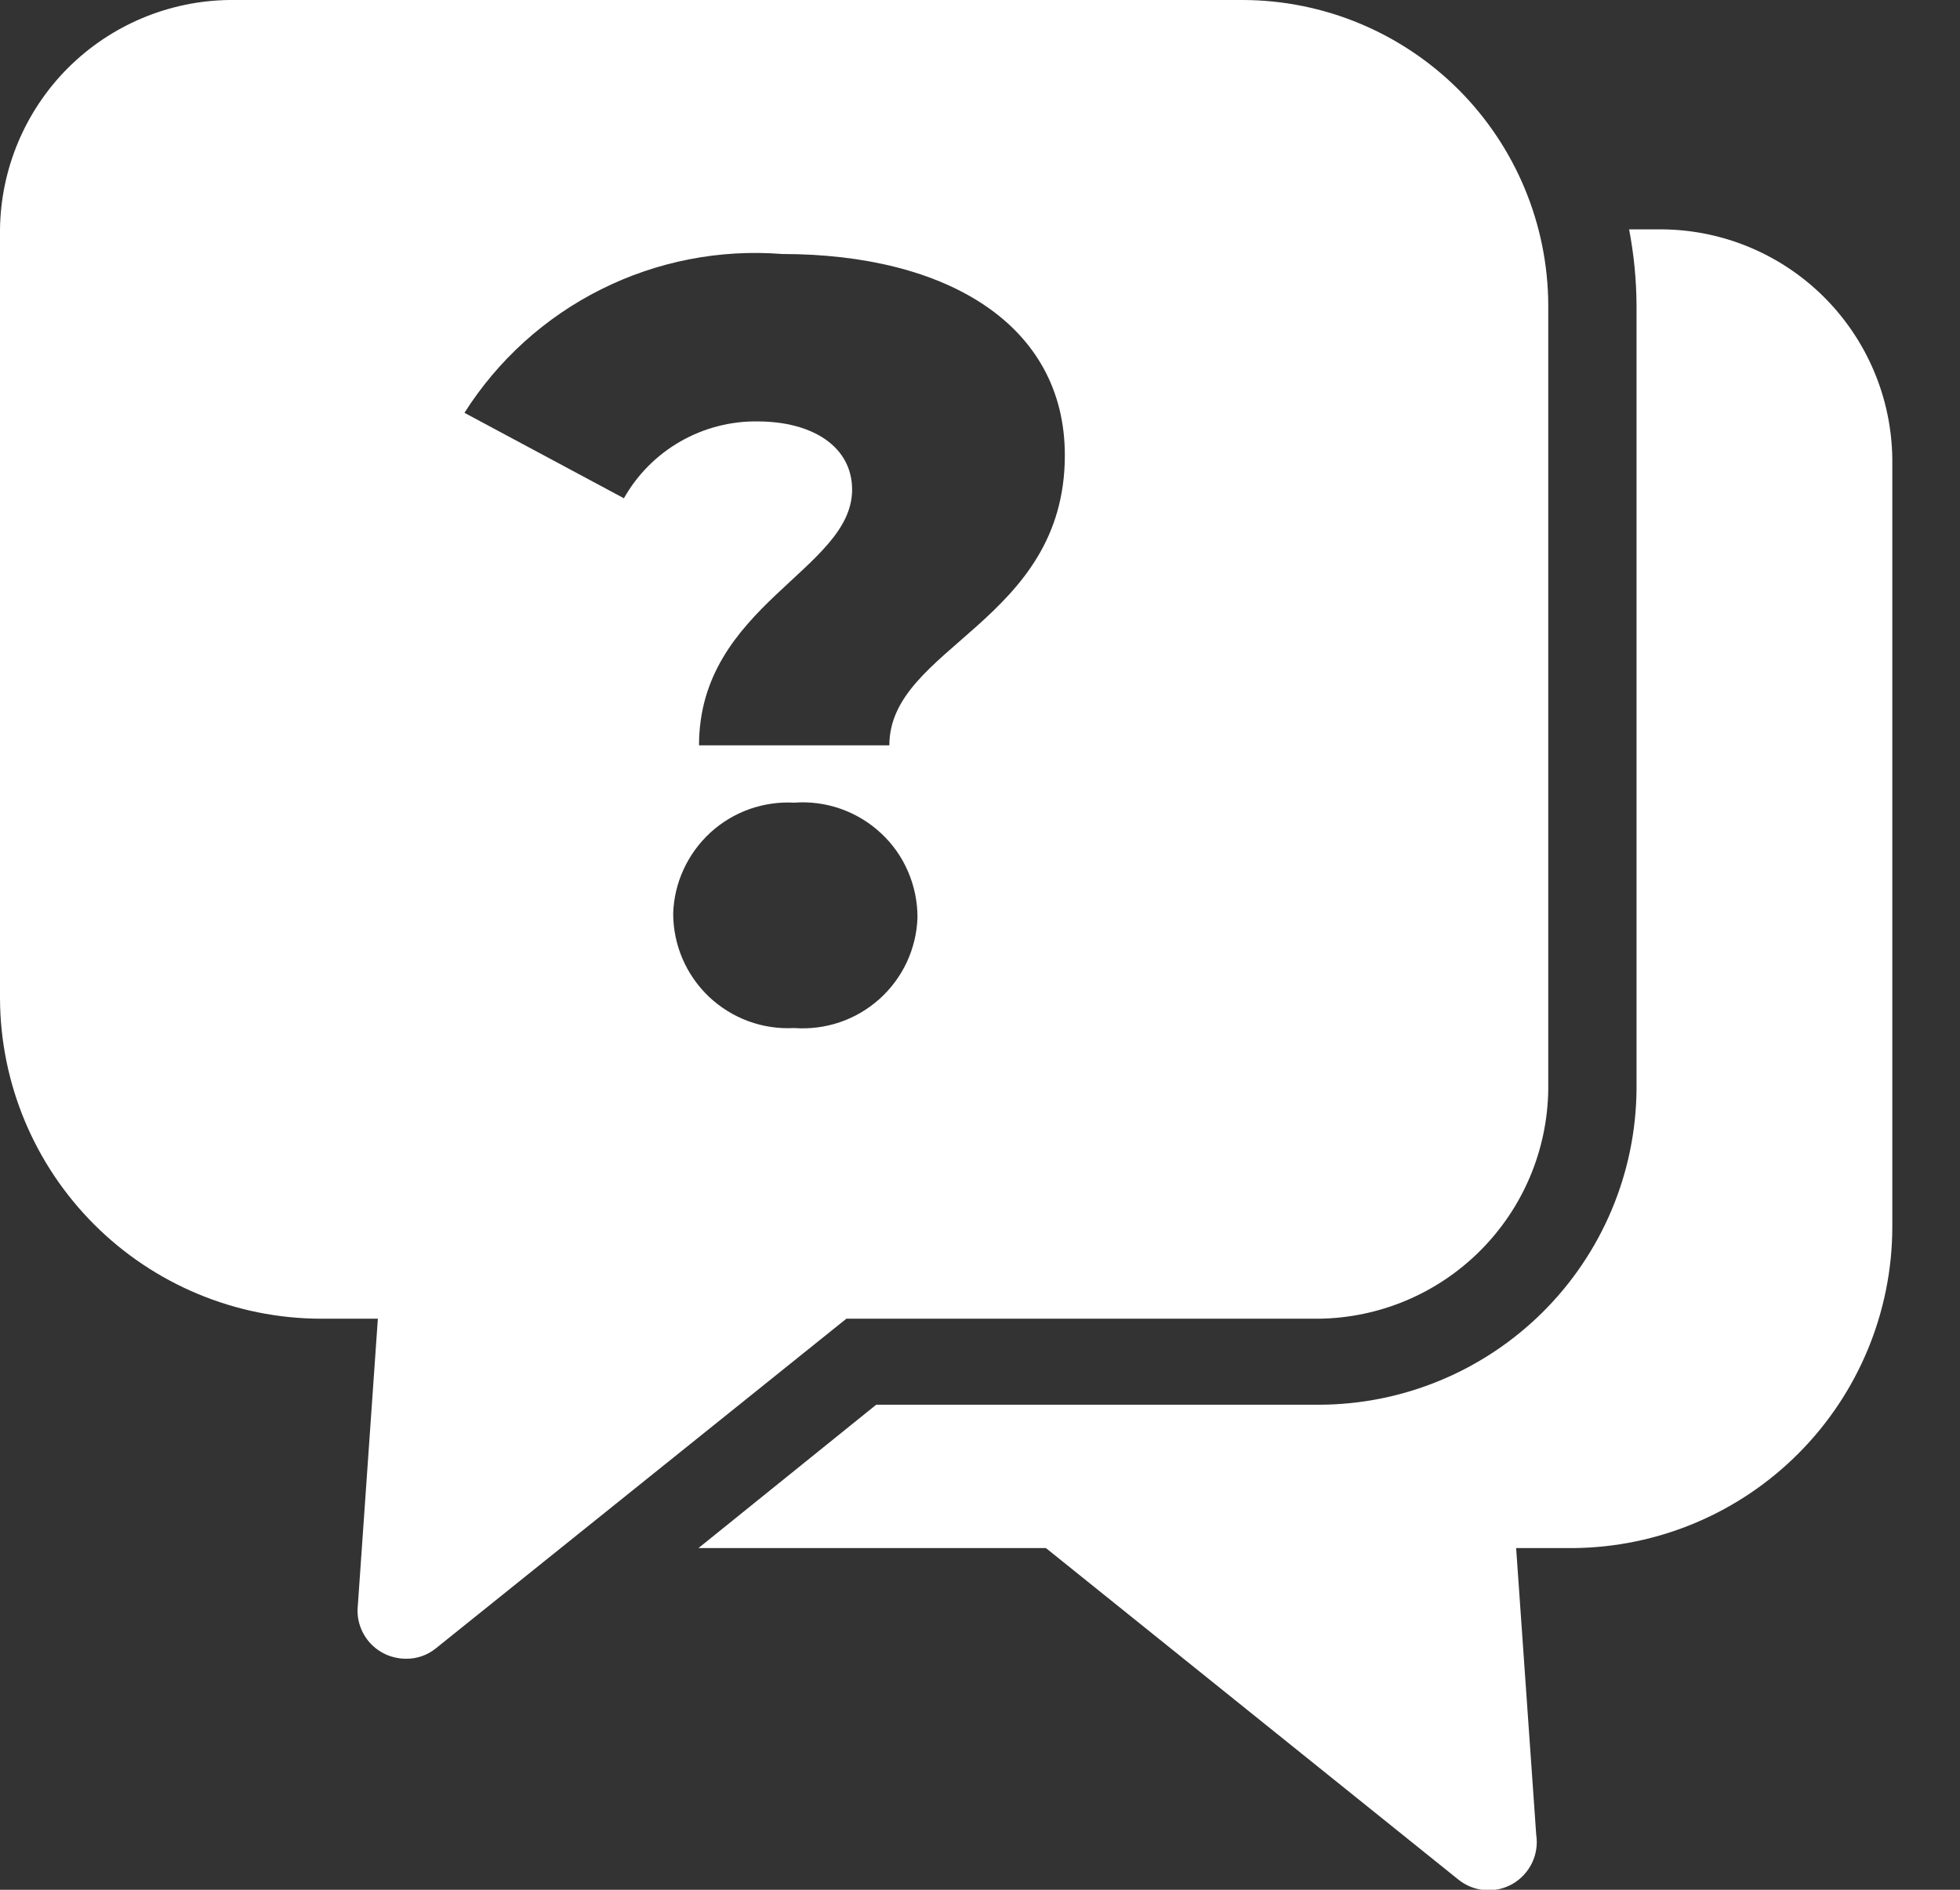
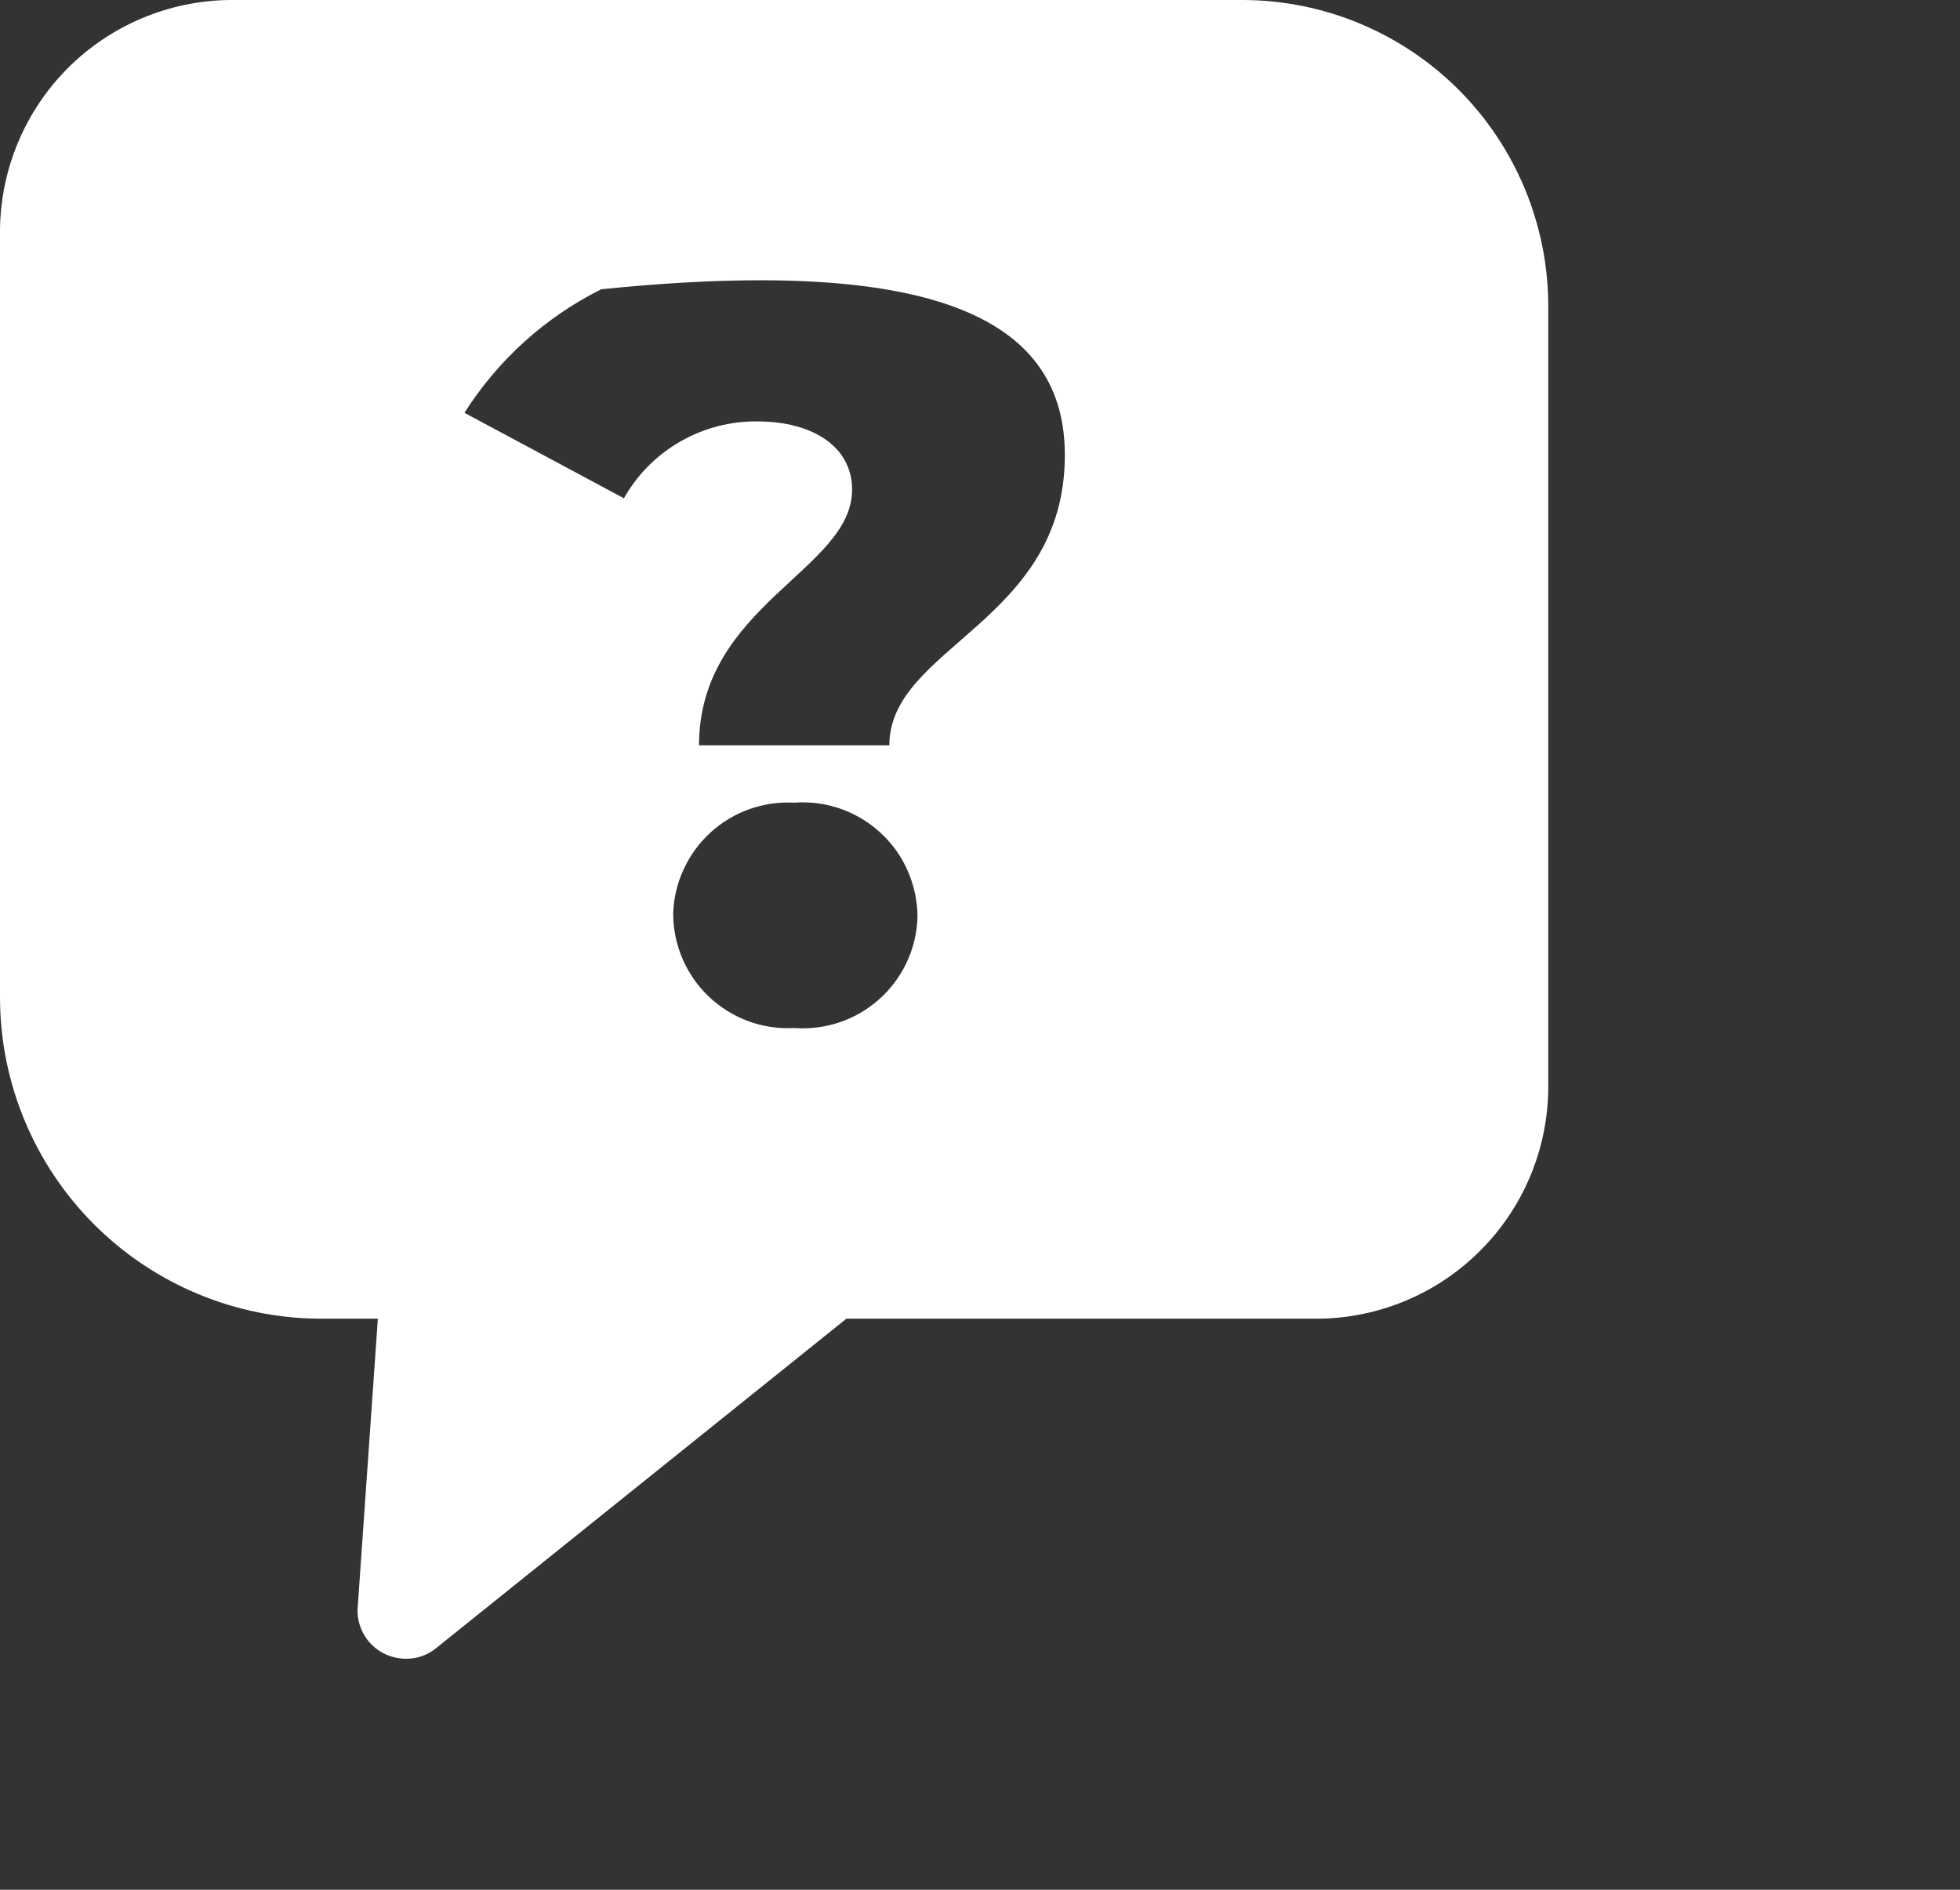
<svg xmlns="http://www.w3.org/2000/svg" width="28" height="27" viewBox="0 0 28 27" fill="none">
  <rect x="0" y="0" width="28" height="27" fill="#333333" stroke="none" />
-   <path d="M23.756 3.277H23.273C23.341 3.633 23.377 3.995 23.379 4.358V15.565C23.369 16.762 22.886 17.906 22.036 18.75C21.186 19.593 20.038 20.068 18.841 20.07H12.517L9.978 22.118H14.942L20.832 26.853C20.939 26.94 21.071 26.993 21.21 27.005C21.349 27.016 21.487 26.985 21.608 26.916C21.729 26.846 21.825 26.742 21.886 26.617C21.946 26.492 21.967 26.351 21.946 26.214L21.659 22.118H22.478C23.687 22.107 24.843 21.62 25.695 20.763C26.548 19.906 27.029 18.748 27.033 17.539V6.554C27.022 5.688 26.674 4.861 26.061 4.248C25.449 3.636 24.622 3.287 23.756 3.277Z" fill="white" />
-   <path d="M17.76 0H3.277C2.411 0.011 1.584 0.359 0.971 0.971C0.359 1.584 0.011 2.411 0 3.277L0 14.262C0.004 15.475 0.488 16.637 1.346 17.495C2.204 18.353 3.366 18.837 4.579 18.841H5.398L5.112 22.937C5.101 23.033 5.111 23.131 5.141 23.223C5.171 23.315 5.22 23.4 5.285 23.472C5.35 23.544 5.43 23.601 5.518 23.64C5.607 23.679 5.703 23.699 5.8 23.699C5.955 23.701 6.106 23.649 6.226 23.551L12.091 18.841H18.841C19.707 18.83 20.534 18.482 21.146 17.869C21.759 17.257 22.107 16.43 22.118 15.564V4.358C22.113 3.204 21.653 2.098 20.837 1.281C20.02 0.465 18.914 0.004 17.76 0ZM11.346 14.688C11.123 14.7 10.9 14.667 10.691 14.59C10.482 14.513 10.29 14.394 10.128 14.241C9.967 14.088 9.838 13.903 9.75 13.698C9.662 13.493 9.617 13.272 9.617 13.05C9.624 12.831 9.675 12.617 9.767 12.419C9.858 12.221 9.988 12.043 10.149 11.895C10.31 11.748 10.499 11.634 10.704 11.561C10.91 11.488 11.128 11.456 11.346 11.468C11.571 11.451 11.797 11.481 12.01 11.556C12.223 11.631 12.419 11.749 12.584 11.903C12.75 12.056 12.882 12.243 12.971 12.45C13.061 12.657 13.107 12.881 13.107 13.107C13.1 13.328 13.048 13.545 12.955 13.746C12.861 13.946 12.728 14.126 12.564 14.273C12.399 14.421 12.206 14.534 11.997 14.605C11.788 14.676 11.566 14.704 11.346 14.688ZM12.705 10.649H9.986C9.986 8.65 12.173 8.143 12.173 6.996C12.173 6.381 11.608 6.021 10.821 6.021C10.434 6.016 10.053 6.116 9.717 6.309C9.381 6.502 9.103 6.782 8.913 7.119L6.635 5.898C7.114 5.143 7.789 4.532 8.589 4.133C9.389 3.733 10.282 3.559 11.174 3.629C13.533 3.629 15.212 4.645 15.212 6.504C15.212 8.888 12.705 9.24 12.705 10.649Z" fill="white" />
+   <path d="M17.76 0H3.277C2.411 0.011 1.584 0.359 0.971 0.971C0.359 1.584 0.011 2.411 0 3.277L0 14.262C0.004 15.475 0.488 16.637 1.346 17.495C2.204 18.353 3.366 18.837 4.579 18.841H5.398L5.112 22.937C5.101 23.033 5.111 23.131 5.141 23.223C5.171 23.315 5.22 23.4 5.285 23.472C5.35 23.544 5.43 23.601 5.518 23.64C5.607 23.679 5.703 23.699 5.8 23.699C5.955 23.701 6.106 23.649 6.226 23.551L12.091 18.841H18.841C19.707 18.83 20.534 18.482 21.146 17.869C21.759 17.257 22.107 16.43 22.118 15.564V4.358C22.113 3.204 21.653 2.098 20.837 1.281C20.02 0.465 18.914 0.004 17.76 0ZM11.346 14.688C11.123 14.7 10.9 14.667 10.691 14.59C10.482 14.513 10.29 14.394 10.128 14.241C9.967 14.088 9.838 13.903 9.75 13.698C9.662 13.493 9.617 13.272 9.617 13.05C9.624 12.831 9.675 12.617 9.767 12.419C9.858 12.221 9.988 12.043 10.149 11.895C10.31 11.748 10.499 11.634 10.704 11.561C10.91 11.488 11.128 11.456 11.346 11.468C11.571 11.451 11.797 11.481 12.01 11.556C12.223 11.631 12.419 11.749 12.584 11.903C12.75 12.056 12.882 12.243 12.971 12.45C13.061 12.657 13.107 12.881 13.107 13.107C13.1 13.328 13.048 13.545 12.955 13.746C12.861 13.946 12.728 14.126 12.564 14.273C12.399 14.421 12.206 14.534 11.997 14.605C11.788 14.676 11.566 14.704 11.346 14.688ZM12.705 10.649H9.986C9.986 8.65 12.173 8.143 12.173 6.996C12.173 6.381 11.608 6.021 10.821 6.021C10.434 6.016 10.053 6.116 9.717 6.309C9.381 6.502 9.103 6.782 8.913 7.119L6.635 5.898C7.114 5.143 7.789 4.532 8.589 4.133C13.533 3.629 15.212 4.645 15.212 6.504C15.212 8.888 12.705 9.24 12.705 10.649Z" fill="white" />
</svg>